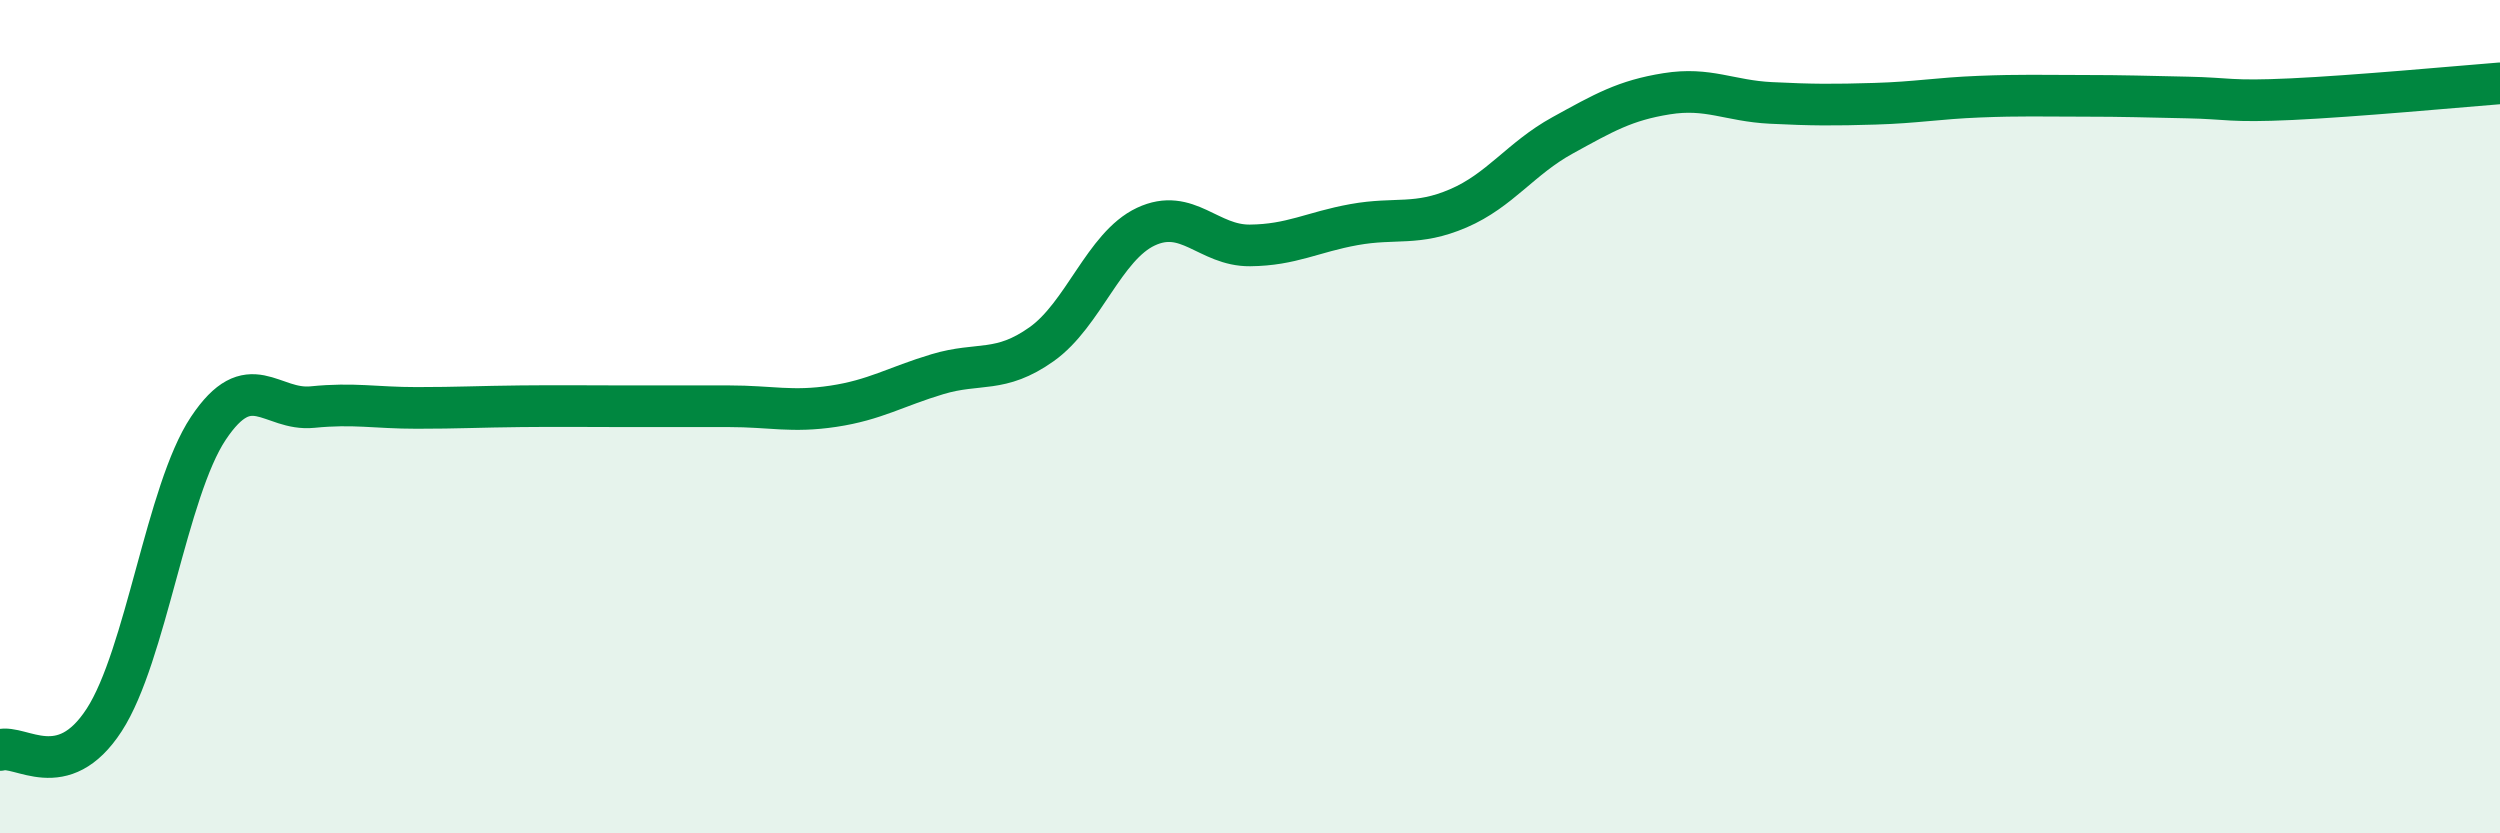
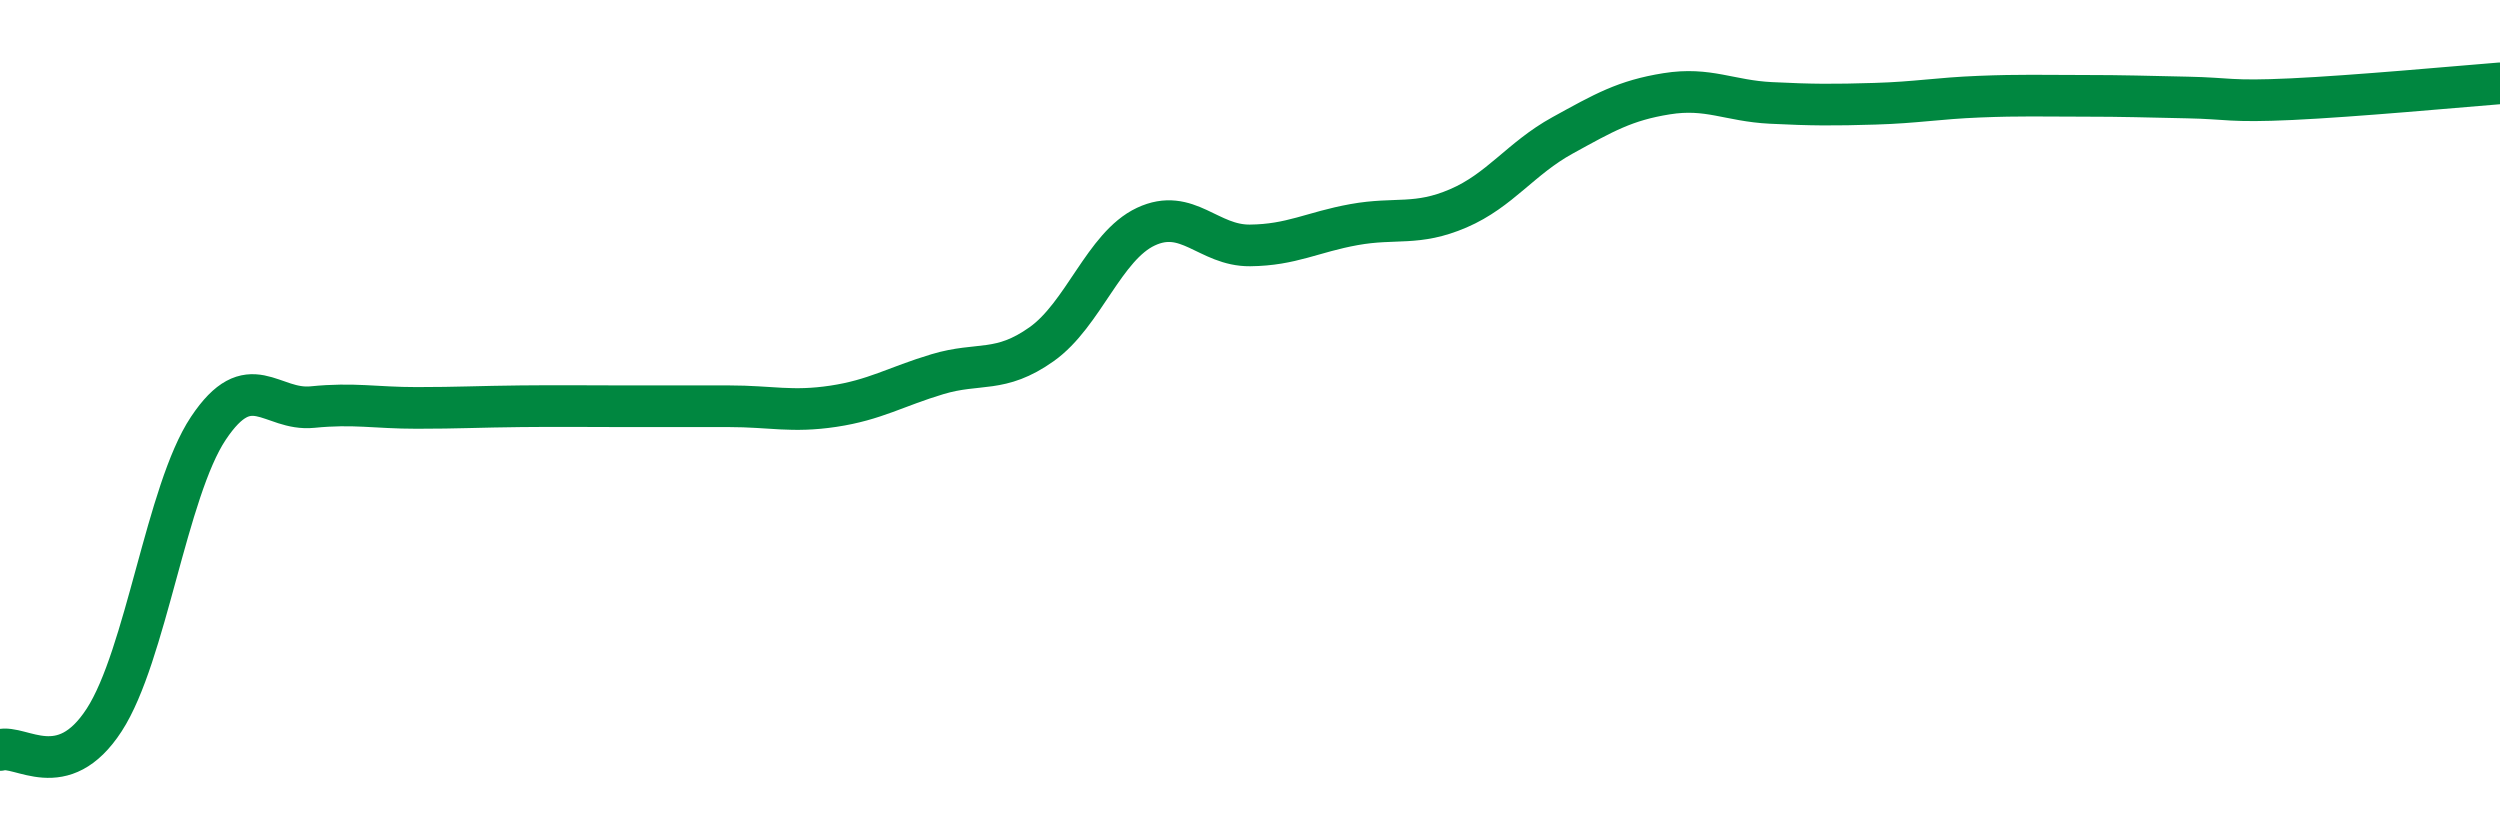
<svg xmlns="http://www.w3.org/2000/svg" width="60" height="20" viewBox="0 0 60 20">
-   <path d="M 0,18 C 0.5,17.86 1.5,18.82 2.5,17.28 C 3.5,15.74 4,11.78 5,10.28 C 6,8.78 6.5,9.87 7.5,9.77 C 8.5,9.67 9,9.79 10,9.79 C 11,9.79 11.5,9.76 12.5,9.75 C 13.5,9.74 14,9.75 15,9.75 C 16,9.75 16.5,9.75 17.5,9.75 C 18.5,9.75 19,9.9 20,9.75 C 21,9.6 21.5,9.28 22.5,8.98 C 23.5,8.68 24,8.97 25,8.26 C 26,7.55 26.5,5.91 27.5,5.44 C 28.5,4.97 29,5.9 30,5.89 C 31,5.88 31.5,5.57 32.5,5.39 C 33.5,5.21 34,5.43 35,5 C 36,4.57 36.5,3.8 37.5,3.25 C 38.5,2.7 39,2.41 40,2.25 C 41,2.09 41.5,2.42 42.5,2.47 C 43.5,2.52 44,2.52 45,2.49 C 46,2.46 46.5,2.36 47.5,2.32 C 48.5,2.28 49,2.3 50,2.3 C 51,2.3 51.5,2.32 52.5,2.34 C 53.5,2.36 53.5,2.45 55,2.38 C 56.5,2.31 59,2.08 60,2L60 20L0 20Z" fill="#008740" opacity="0.1" stroke-linecap="round" stroke-linejoin="round" />
  <path d="M 0,18 C 0.5,17.86 1.5,18.82 2.5,17.28 C 3.5,15.74 4,11.78 5,10.28 C 6,8.78 6.5,9.87 7.5,9.77 C 8.5,9.67 9,9.79 10,9.79 C 11,9.79 11.5,9.76 12.5,9.75 C 13.5,9.74 14,9.75 15,9.75 C 16,9.75 16.5,9.75 17.5,9.75 C 18.5,9.75 19,9.9 20,9.75 C 21,9.6 21.5,9.28 22.5,8.98 C 23.5,8.68 24,8.97 25,8.26 C 26,7.55 26.5,5.91 27.5,5.44 C 28.5,4.97 29,5.9 30,5.89 C 31,5.88 31.5,5.57 32.5,5.39 C 33.5,5.21 34,5.43 35,5 C 36,4.57 36.5,3.8 37.5,3.25 C 38.5,2.7 39,2.41 40,2.25 C 41,2.09 41.5,2.42 42.5,2.47 C 43.5,2.52 44,2.52 45,2.49 C 46,2.46 46.5,2.36 47.5,2.32 C 48.5,2.28 49,2.3 50,2.3 C 51,2.3 51.5,2.32 52.5,2.34 C 53.5,2.36 53.5,2.45 55,2.38 C 56.5,2.31 59,2.08 60,2" stroke="#008740" stroke-width="1" fill="none" stroke-linecap="round" stroke-linejoin="round" />
</svg>